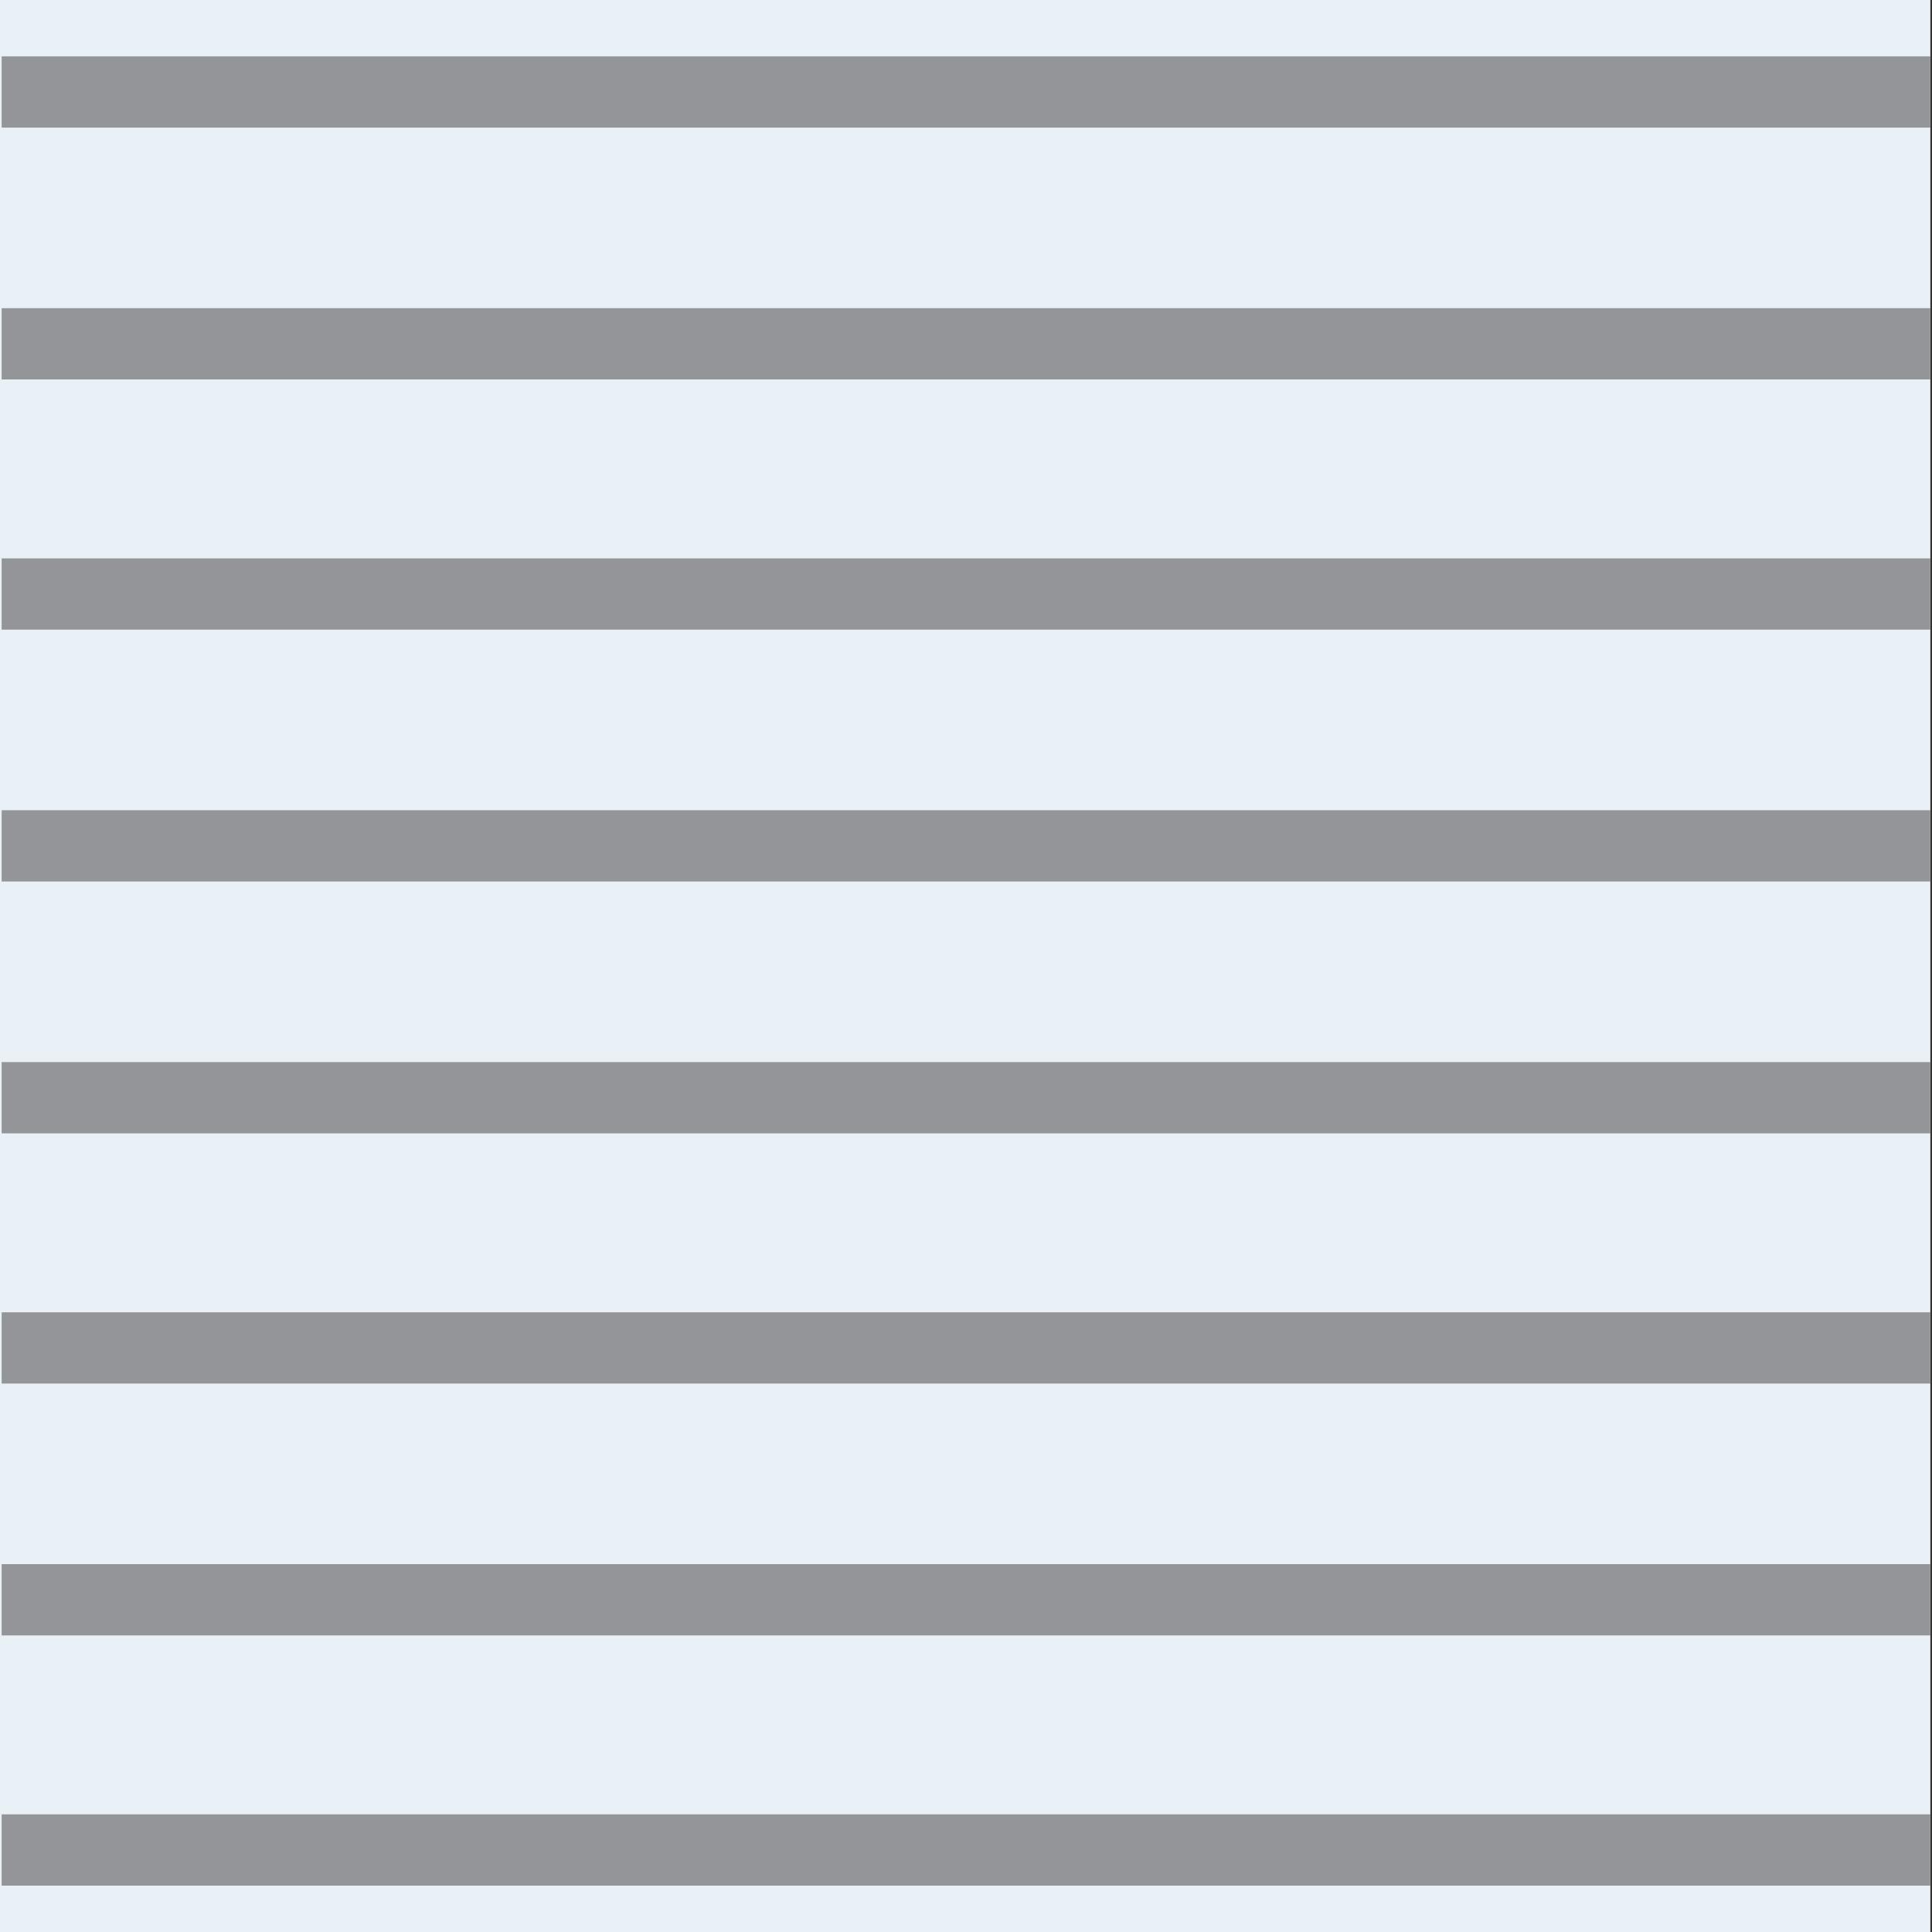
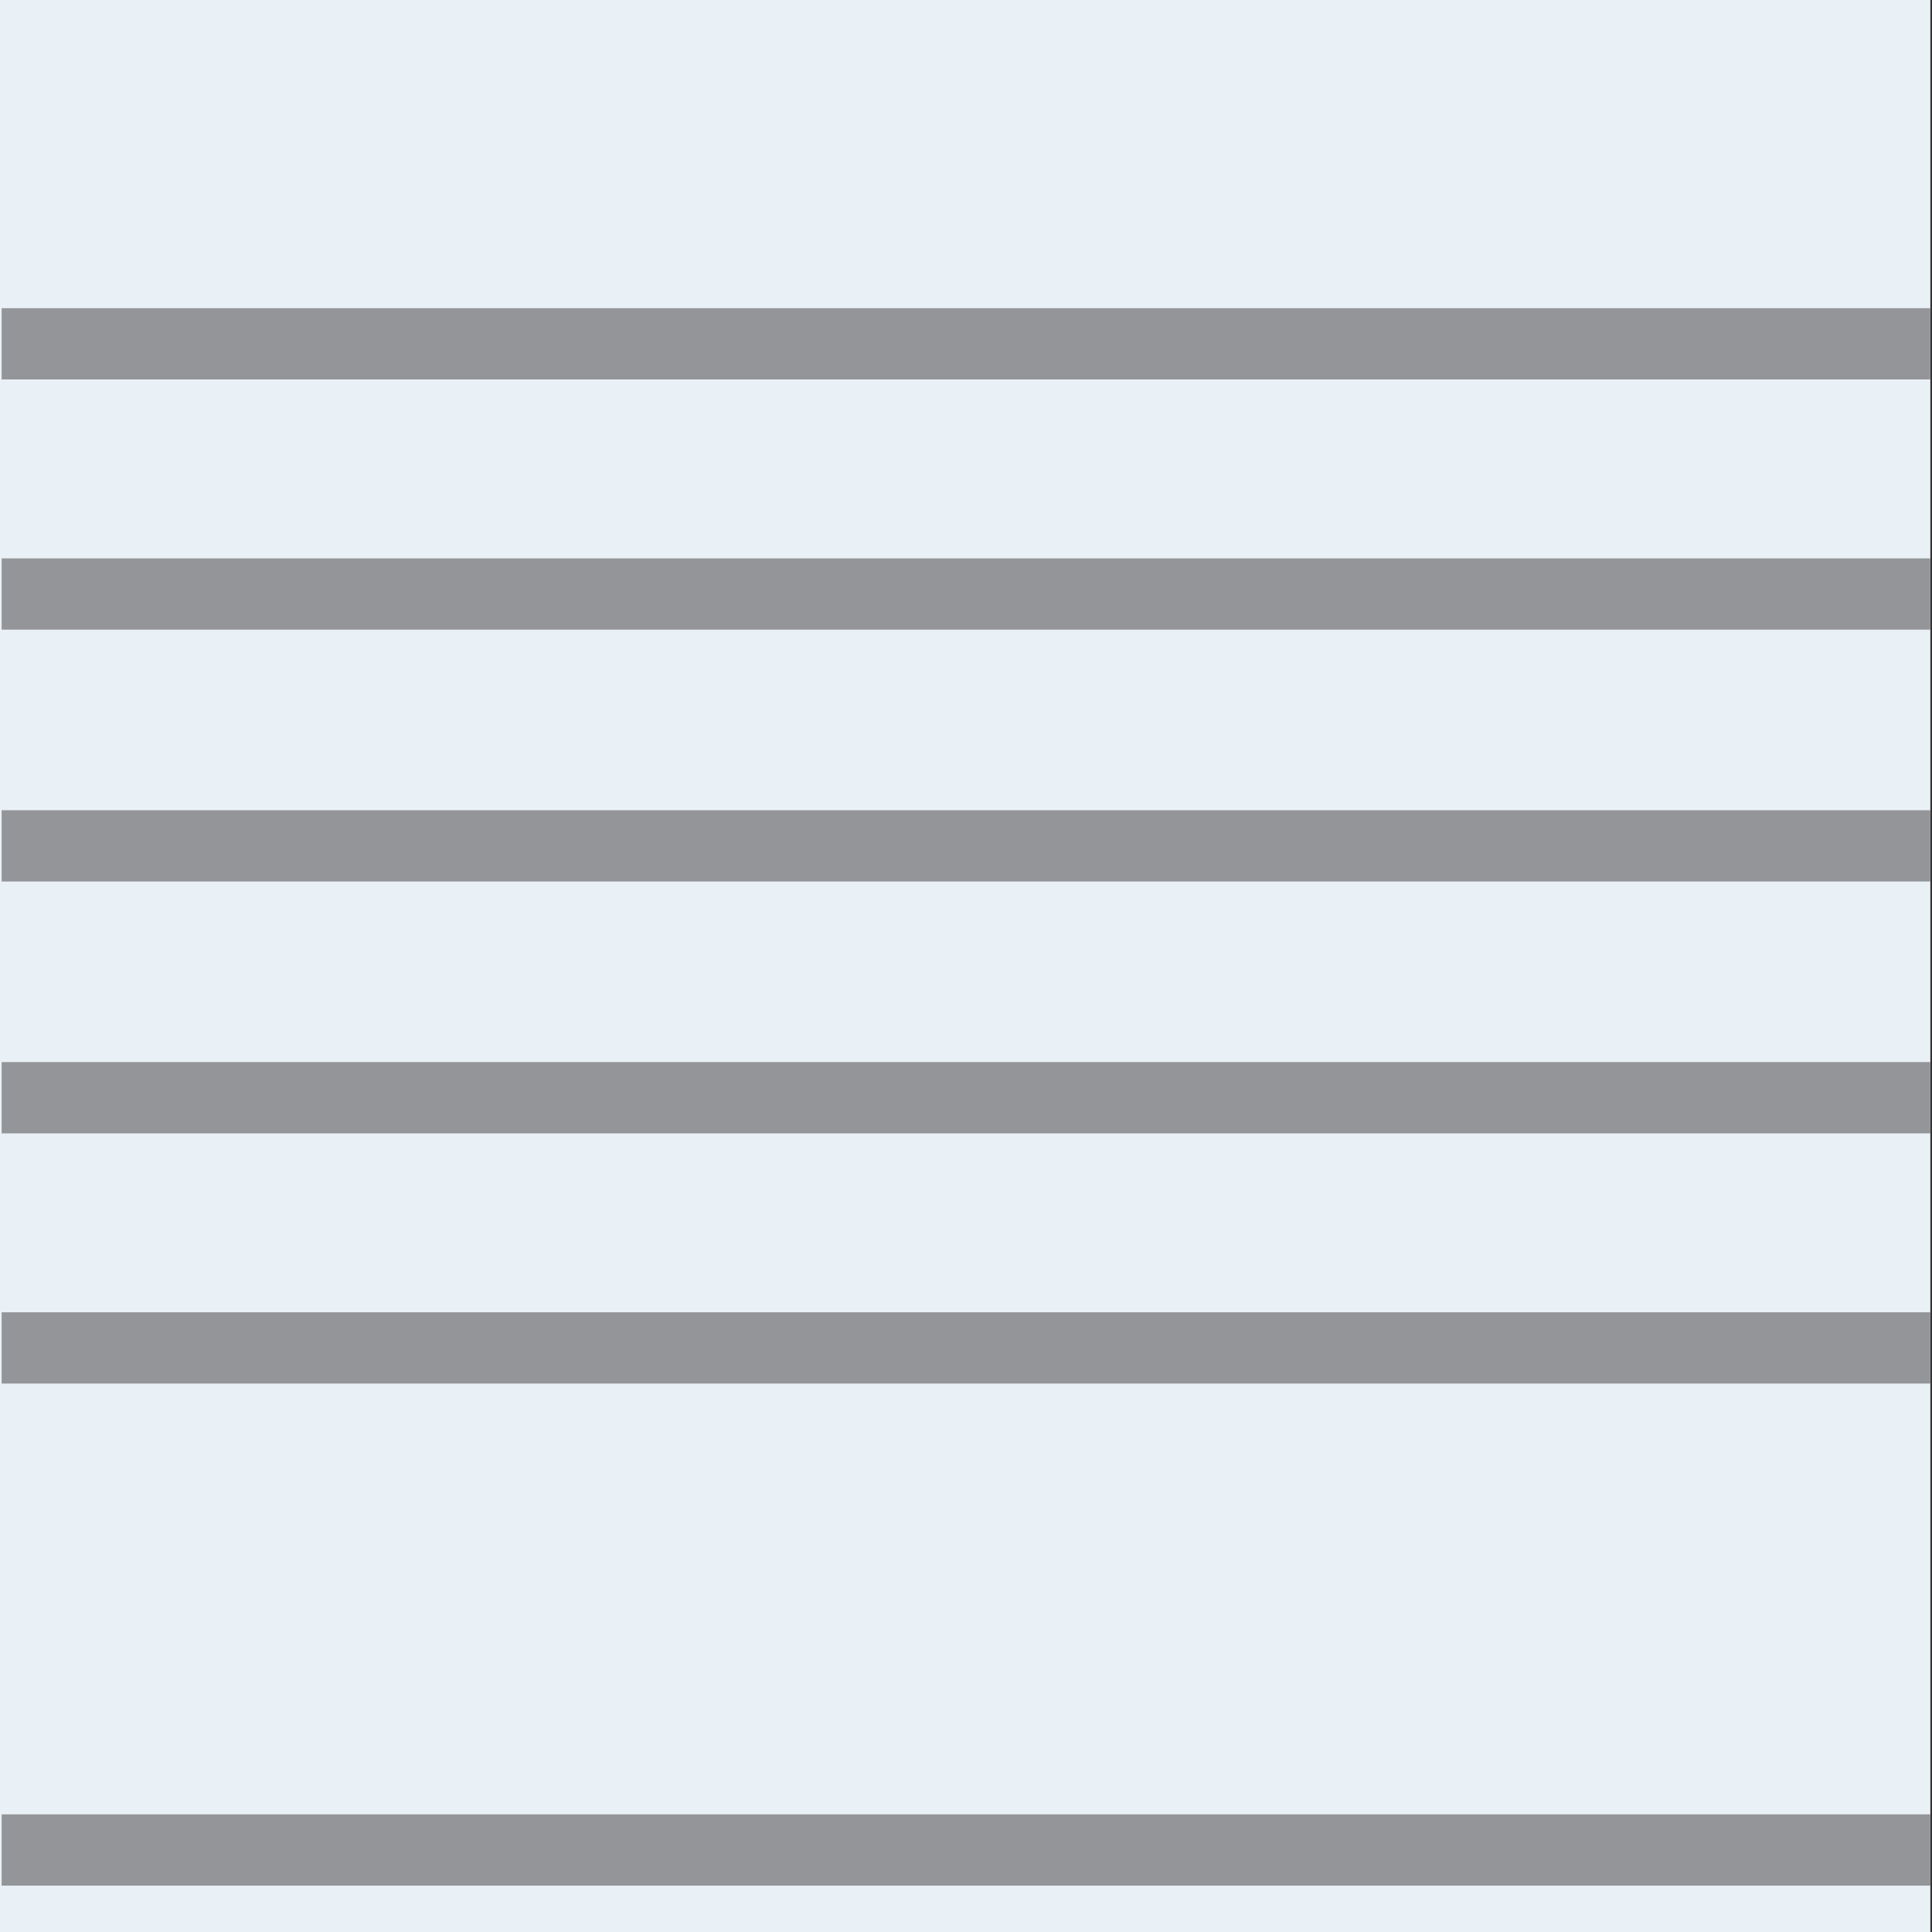
<svg xmlns="http://www.w3.org/2000/svg" id="Layer_1" version="1.1" viewBox="0 0 116.6 116.6">
  <rect x="0" y="0" width="116.6" height="116.6" fill="#333333" stroke="none" />
  <defs>
    <style> .st0 { fill: #e9f0f6; } .st1 { fill: #939598; } </style>
  </defs>
  <rect class="st0" x="0" y="-.2" width="116.5" height="117.1" />
  <g id="_x33_0_x25__2973">
-     <rect class="st1" x=".1" y="94.4" width="116.4" height="4.3" />
    <rect class="st1" x=".1" y="109.5" width="116.4" height="4.3" />
    <rect class="st1" x=".1" y="79.2" width="116.4" height="4.3" />
    <rect class="st1" x=".1" y="64.1" width="116.4" height="4.3" />
    <rect class="st1" x=".1" y="48.9" width="116.4" height="4.3" />
    <rect class="st1" x=".1" y="33.7" width="116.4" height="4.3" />
    <rect class="st1" x=".1" y="18.6" width="116.4" height="4.3" />
-     <rect class="st1" x=".1" y="3.4" width="116.4" height="4.3" />
  </g>
</svg>